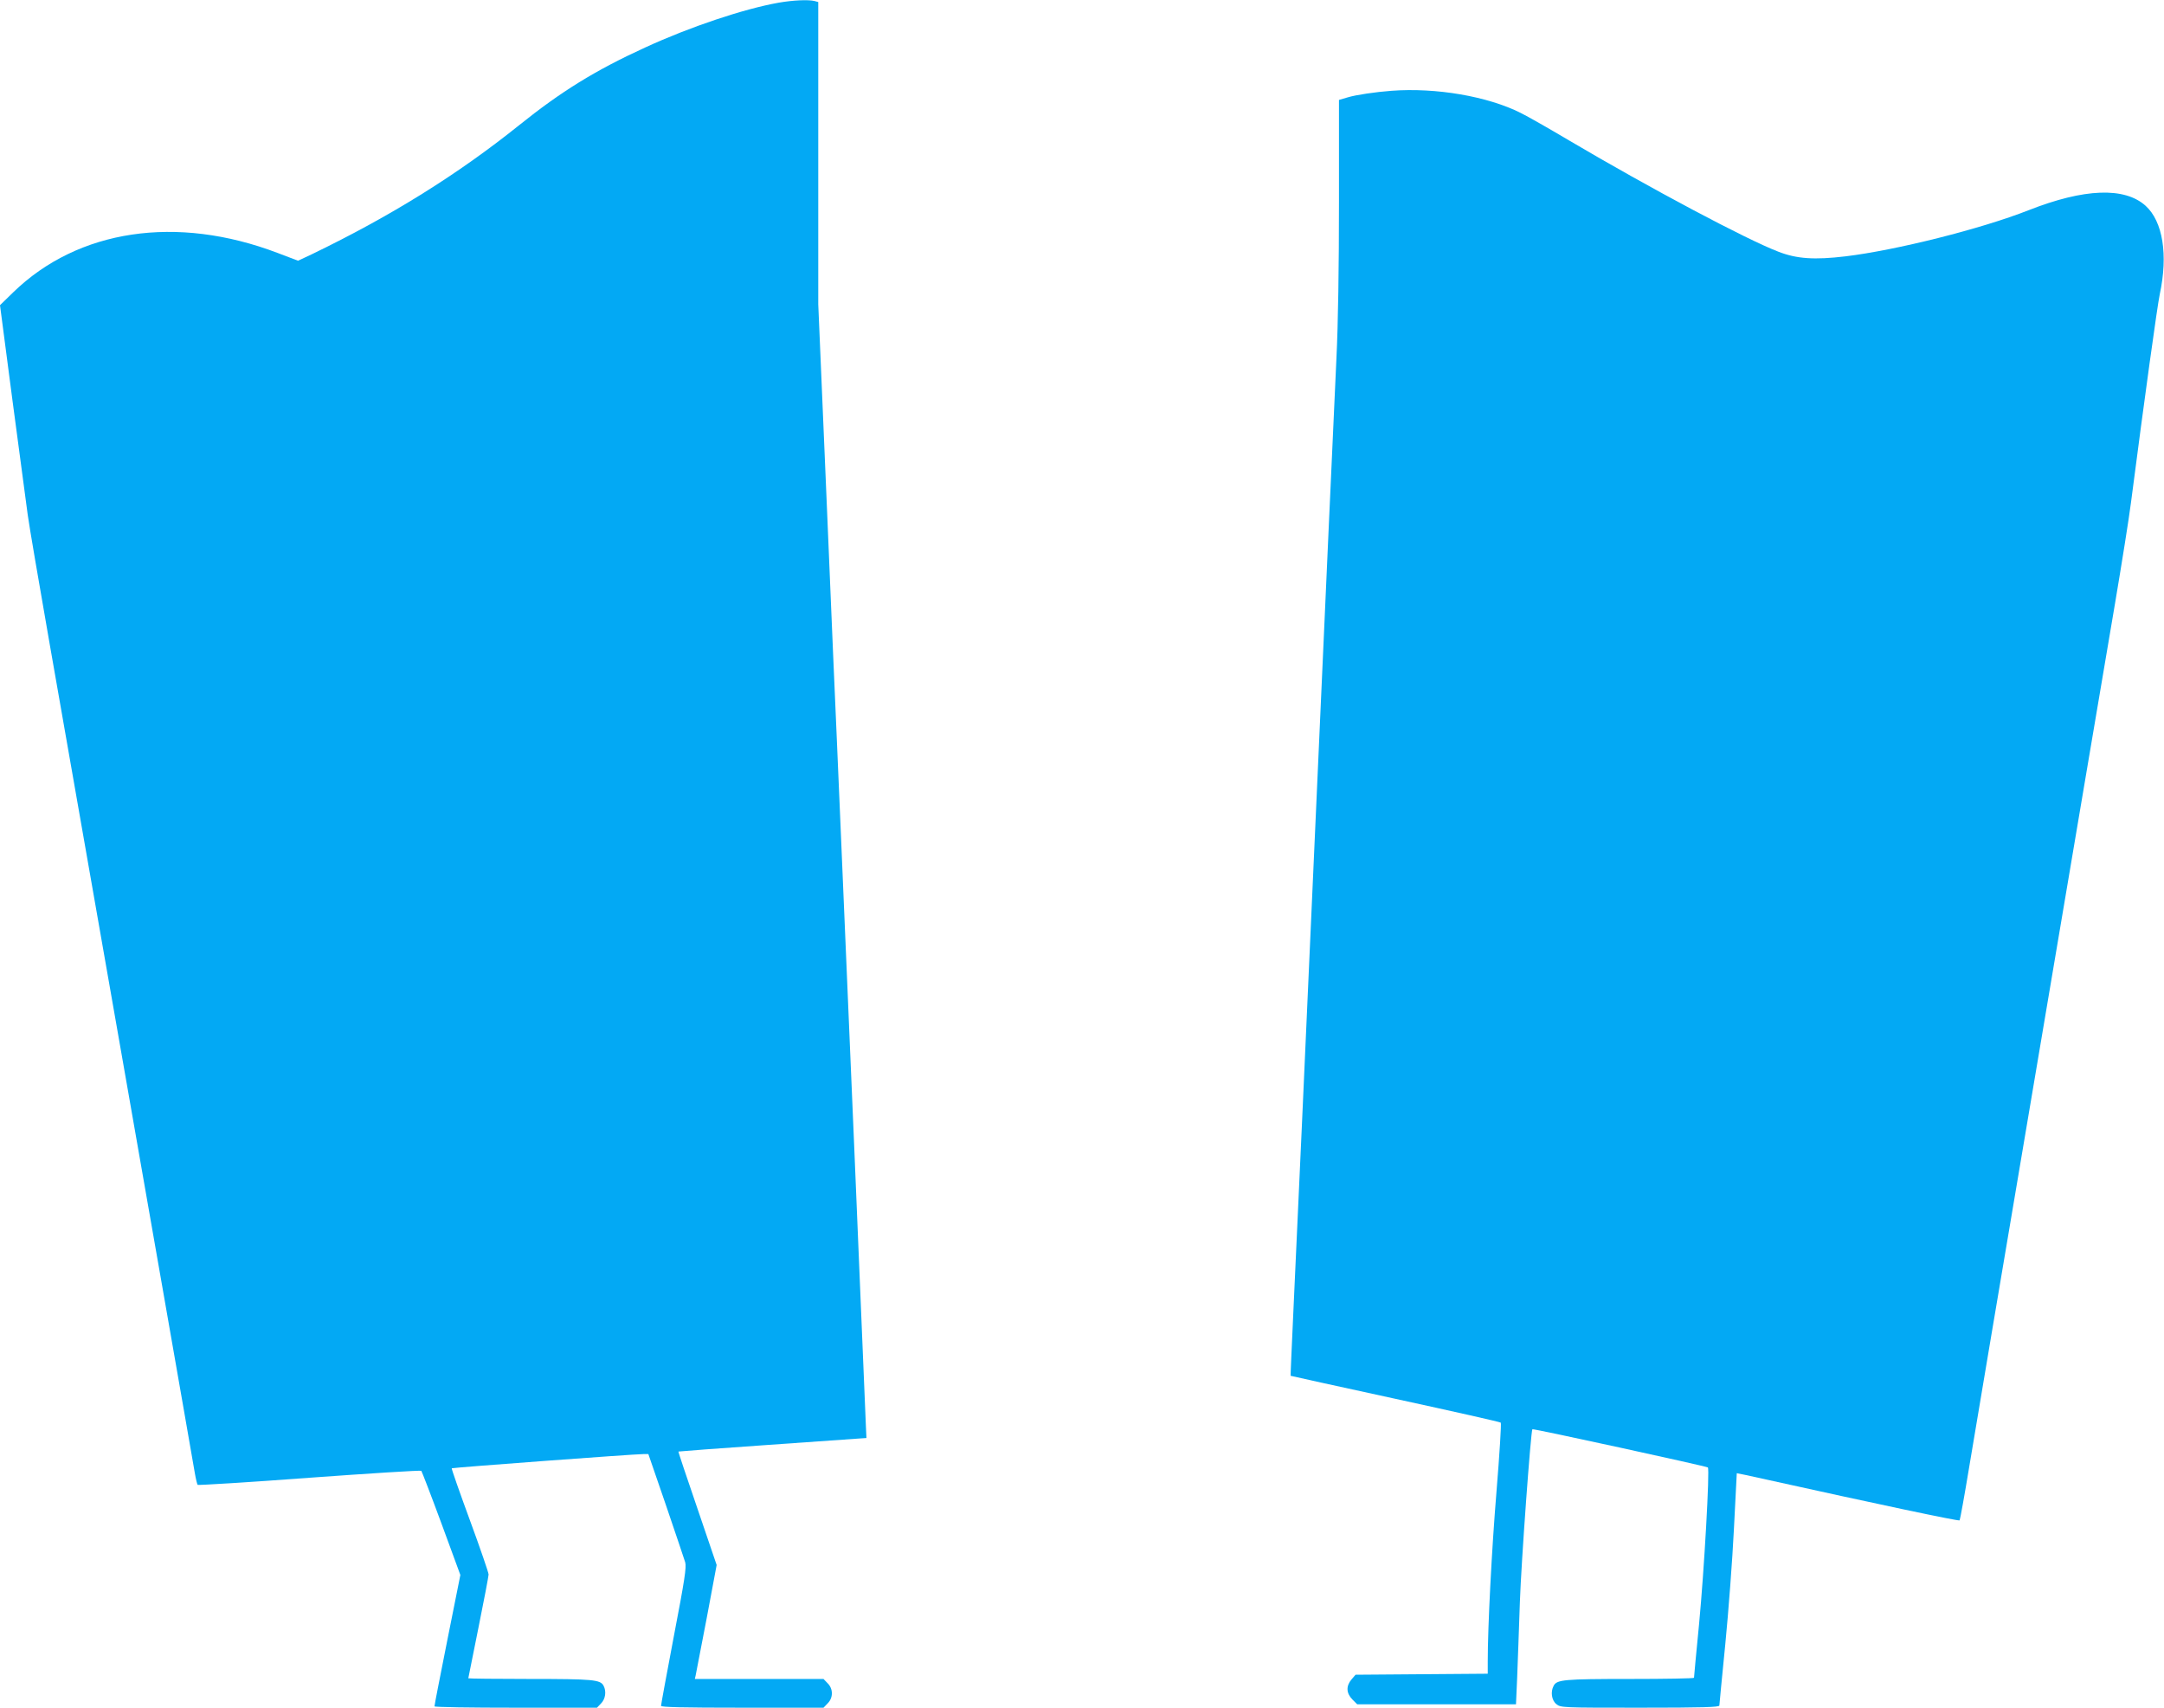
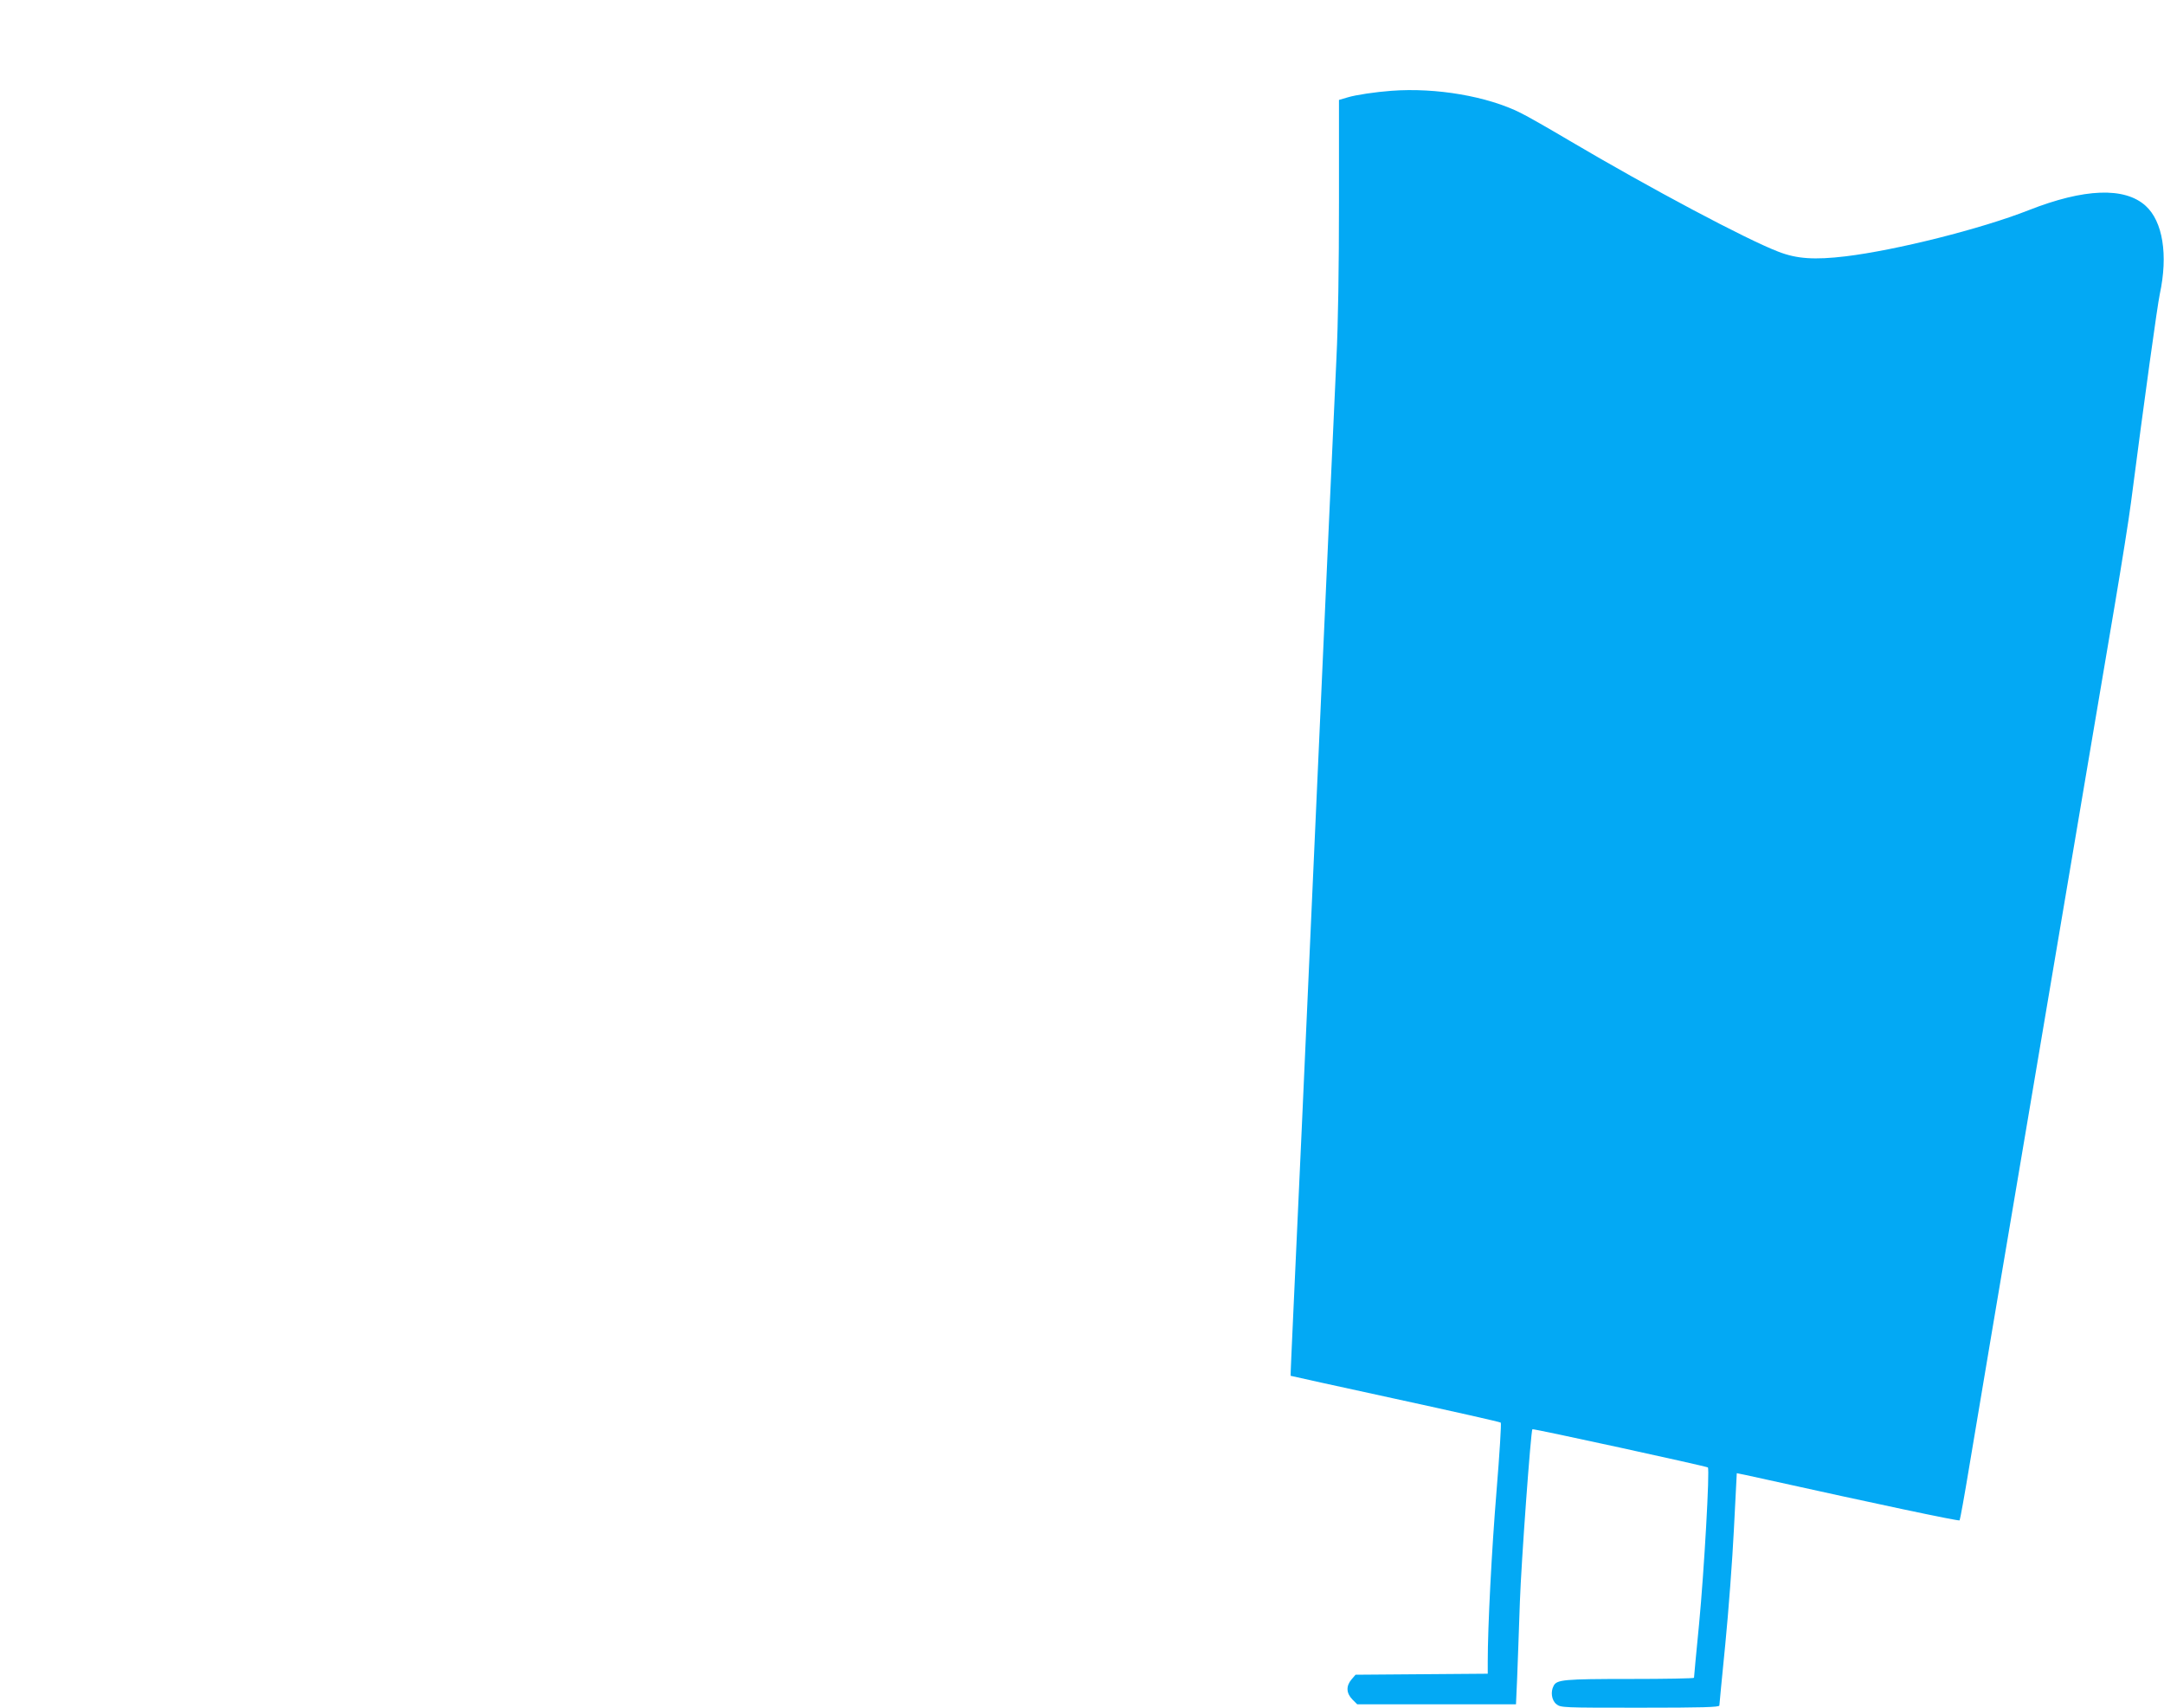
<svg xmlns="http://www.w3.org/2000/svg" version="1.0" width="1280pt" height="1010pt" viewBox="0 0 1280 1010" preserveAspectRatio="xMidYMid meet">
  <g transform="translate(0,1010) scale(0.1,-0.1)" fill="#03a9f4" stroke="none">
-     <path d="M4605 10084 c-207 -37 -524 -143 -789 -265 -295 -135 -497 -260 -746 -460 -363 -291 -758 -537 -1226 -763 l-81 -38 -121 46 c-597 227 -1180 140 -1564 -233 l-78 -76 74 -565 c41 -311 82 -614 90 -675 8 -60 67 -405 130 -765 119 -678 306 -1744 426 -2430 38 -217 92 -525 120 -685 28 -159 82 -468 120 -685 38 -217 94 -539 125 -715 31 -176 61 -349 67 -385 6 -36 14 -68 17 -72 3 -3 301 15 661 42 360 26 658 45 662 41 3 -3 57 -143 119 -311 l112 -305 -77 -385 c-42 -212 -77 -388 -76 -392 0 -5 216 -8 480 -8 l481 0 24 25 c26 26 33 72 15 105 -19 36 -62 40 -436 40 -200 0 -364 2 -364 4 0 2 27 137 60 299 33 163 60 305 60 315 0 11 -50 156 -111 322 -61 166 -109 303 -107 306 5 4 1078 84 1133 84 l30 0 104 -302 c57 -167 108 -319 114 -338 8 -29 -3 -103 -67 -436 -42 -221 -76 -406 -76 -413 0 -8 127 -11 480 -11 l481 0 24 25 c34 33 34 87 0 120 l-24 25 -381 0 -380 0 5 22 c3 13 32 165 65 337 l59 315 -114 335 c-63 184 -114 335 -112 336 1 1 238 19 527 39 289 20 539 38 555 39 l30 2 -3 65 c-11 287 -125 2978 -152 3598 -5 127 -15 337 -20 465 -6 127 -33 760 -60 1405 l-50 1172 0 894 0 894 -22 6 c-37 9 -127 5 -213 -10z" />
    <path d="M8230 9563 c-94 -7 -210 -24 -259 -39 l-51 -15 0 -605 c0 -385 -5 -720 -15 -922 -8 -174 -28 -618 -45 -987 -28 -630 -91 -2027 -160 -3565 -17 -371 -39 -853 -49 -1070 -10 -217 -18 -396 -17 -397 1 -1 279 -62 619 -136 340 -74 621 -137 624 -141 4 -4 -7 -185 -25 -404 -29 -352 -52 -803 -52 -1009 l0 -72 -391 -3 -391 -3 -24 -28 c-33 -39 -31 -81 5 -118 l29 -29 470 0 469 0 7 158 c3 86 11 288 16 447 8 235 65 1013 74 1022 4 5 1030 -219 1038 -226 12 -11 -22 -611 -52 -926 -17 -171 -30 -314 -30 -318 0 -4 -170 -7 -379 -7 -390 0 -432 -4 -451 -40 -20 -36 -12 -87 16 -109 26 -21 36 -21 495 -21 369 0 469 3 469 13 0 6 16 170 35 362 19 193 42 499 51 680 9 182 17 331 17 332 1 0 81 -16 177 -38 637 -141 1136 -247 1141 -241 3 4 29 147 57 317 29 171 88 521 131 780 239 1413 310 1833 381 2255 43 256 124 735 180 1065 56 330 133 785 171 1010 38 226 81 493 94 595 80 617 156 1165 170 1230 50 233 18 431 -84 523 -124 112 -363 103 -691 -26 -282 -111 -785 -237 -1083 -273 -184 -22 -289 -15 -397 27 -189 72 -759 375 -1240 659 -118 70 -246 143 -285 162 -195 98 -500 151 -765 131z" />
  </g>
</svg>